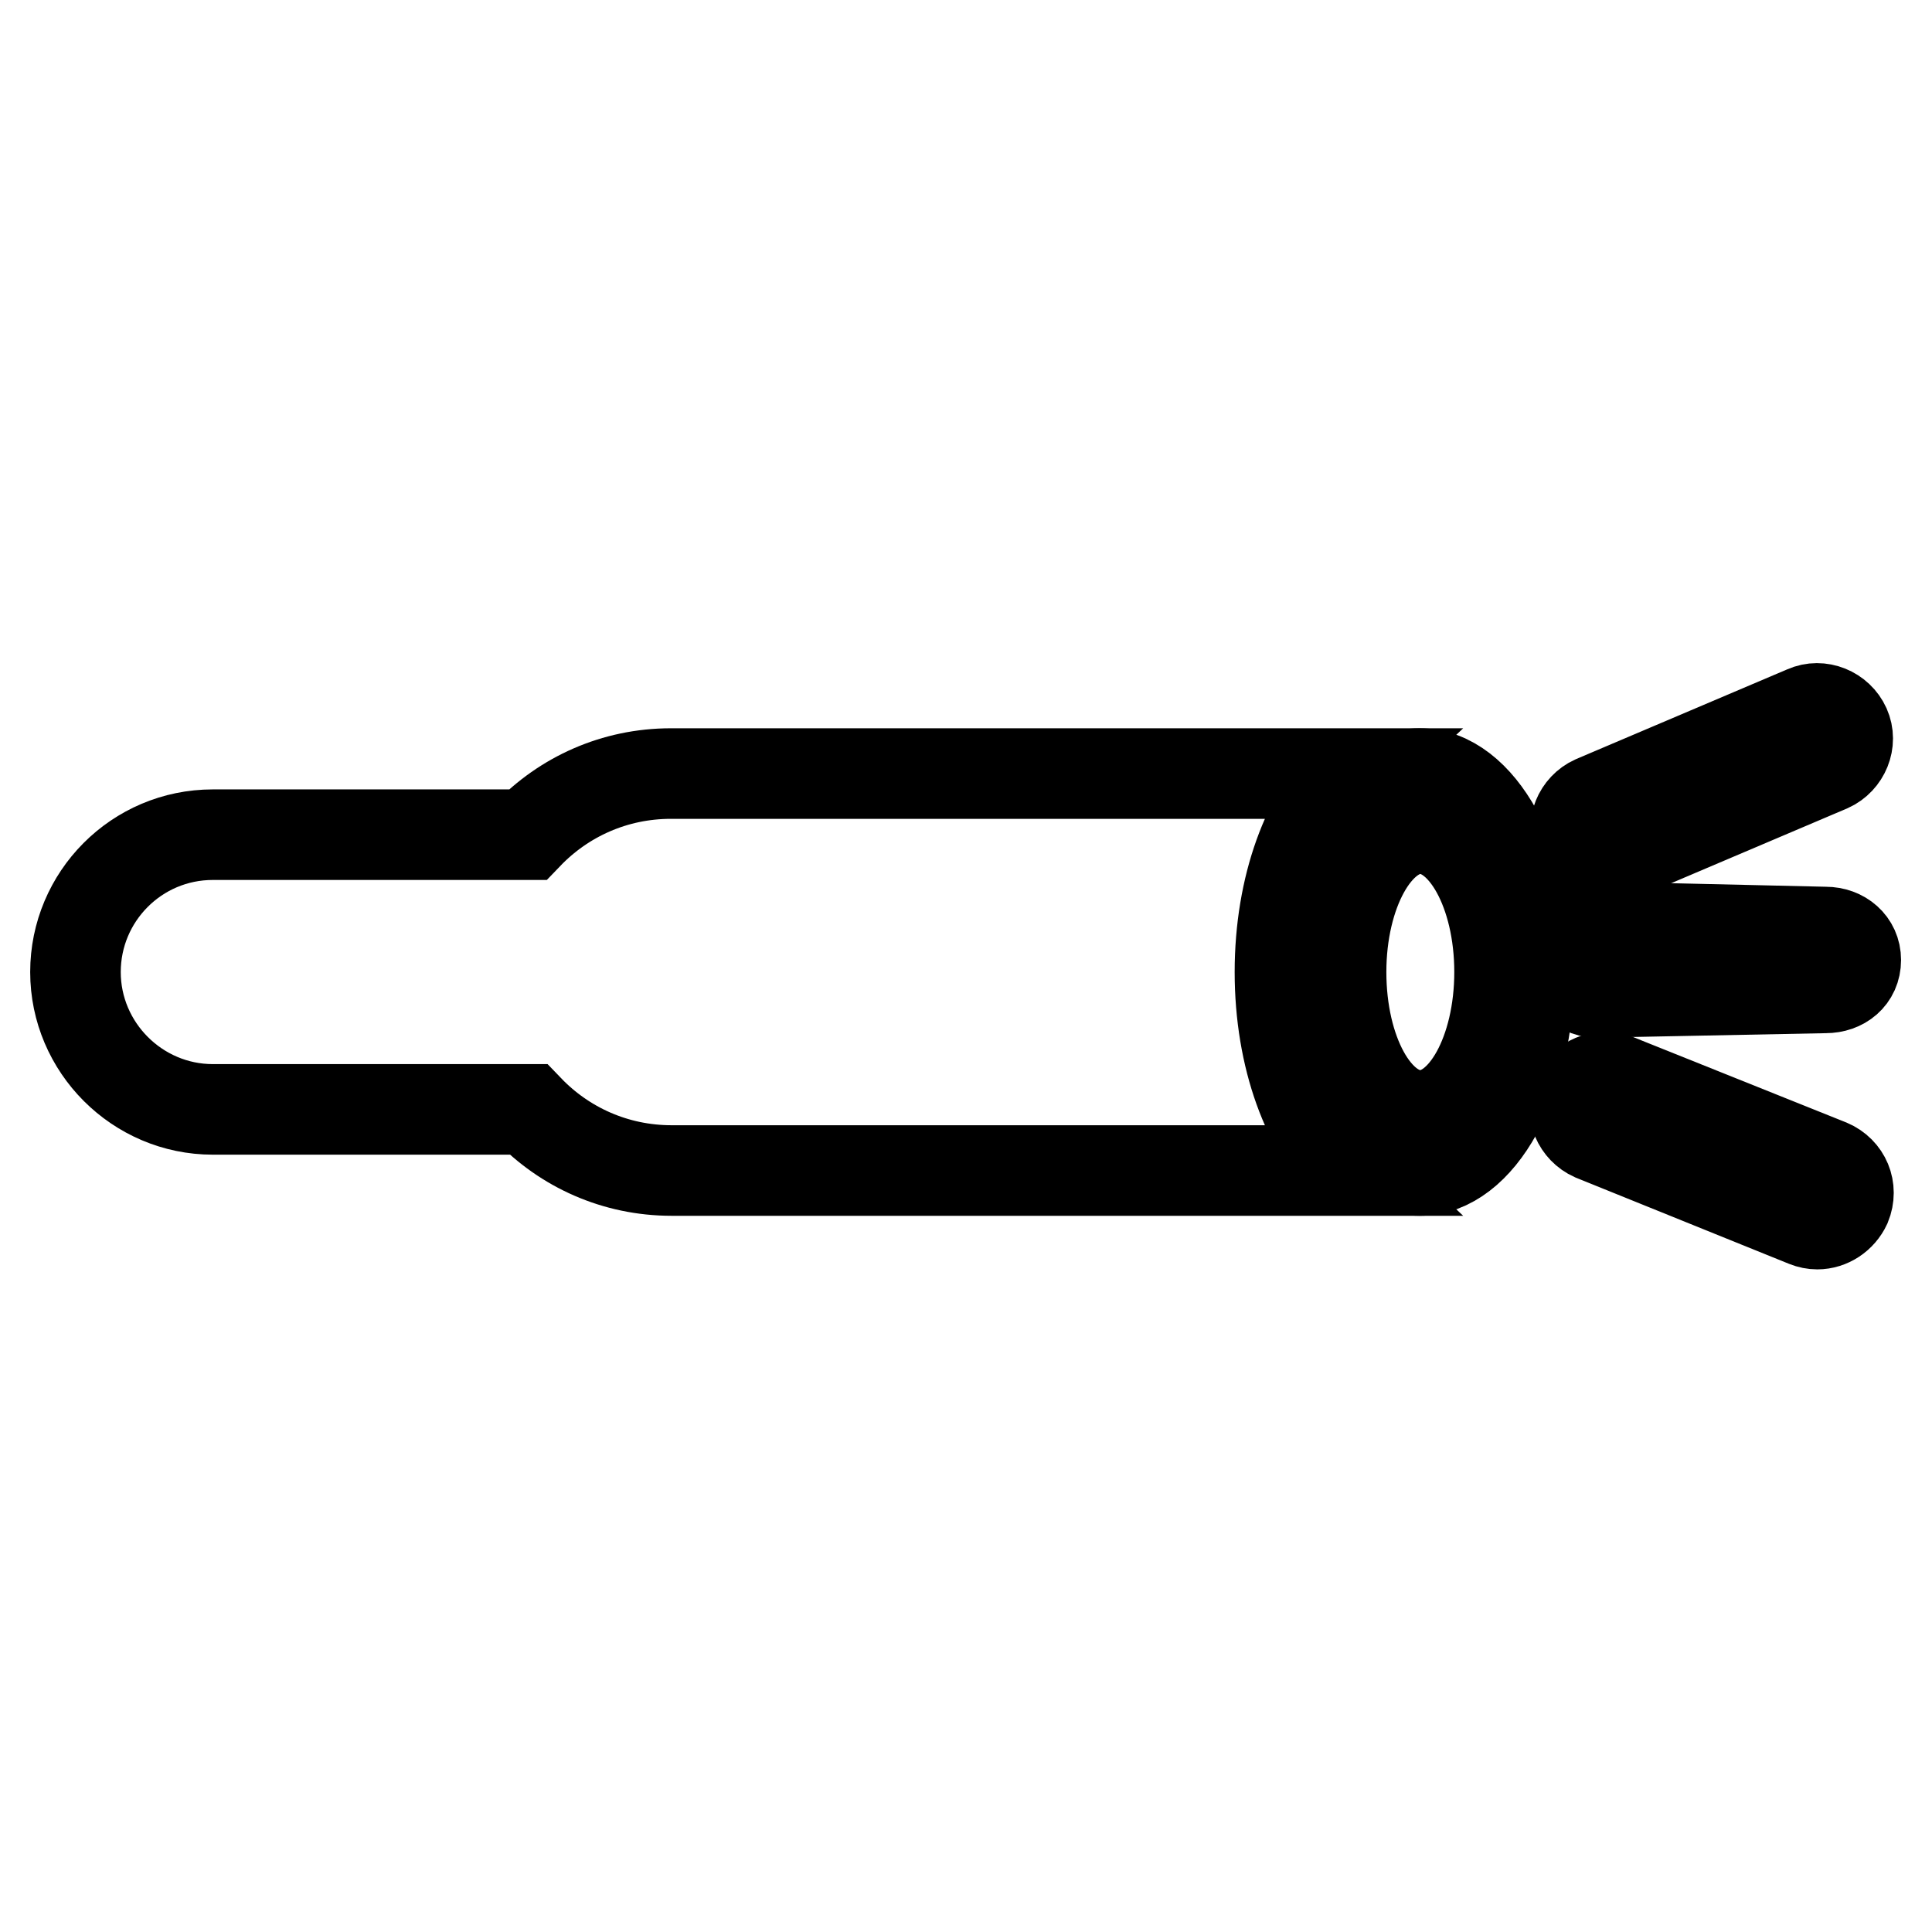
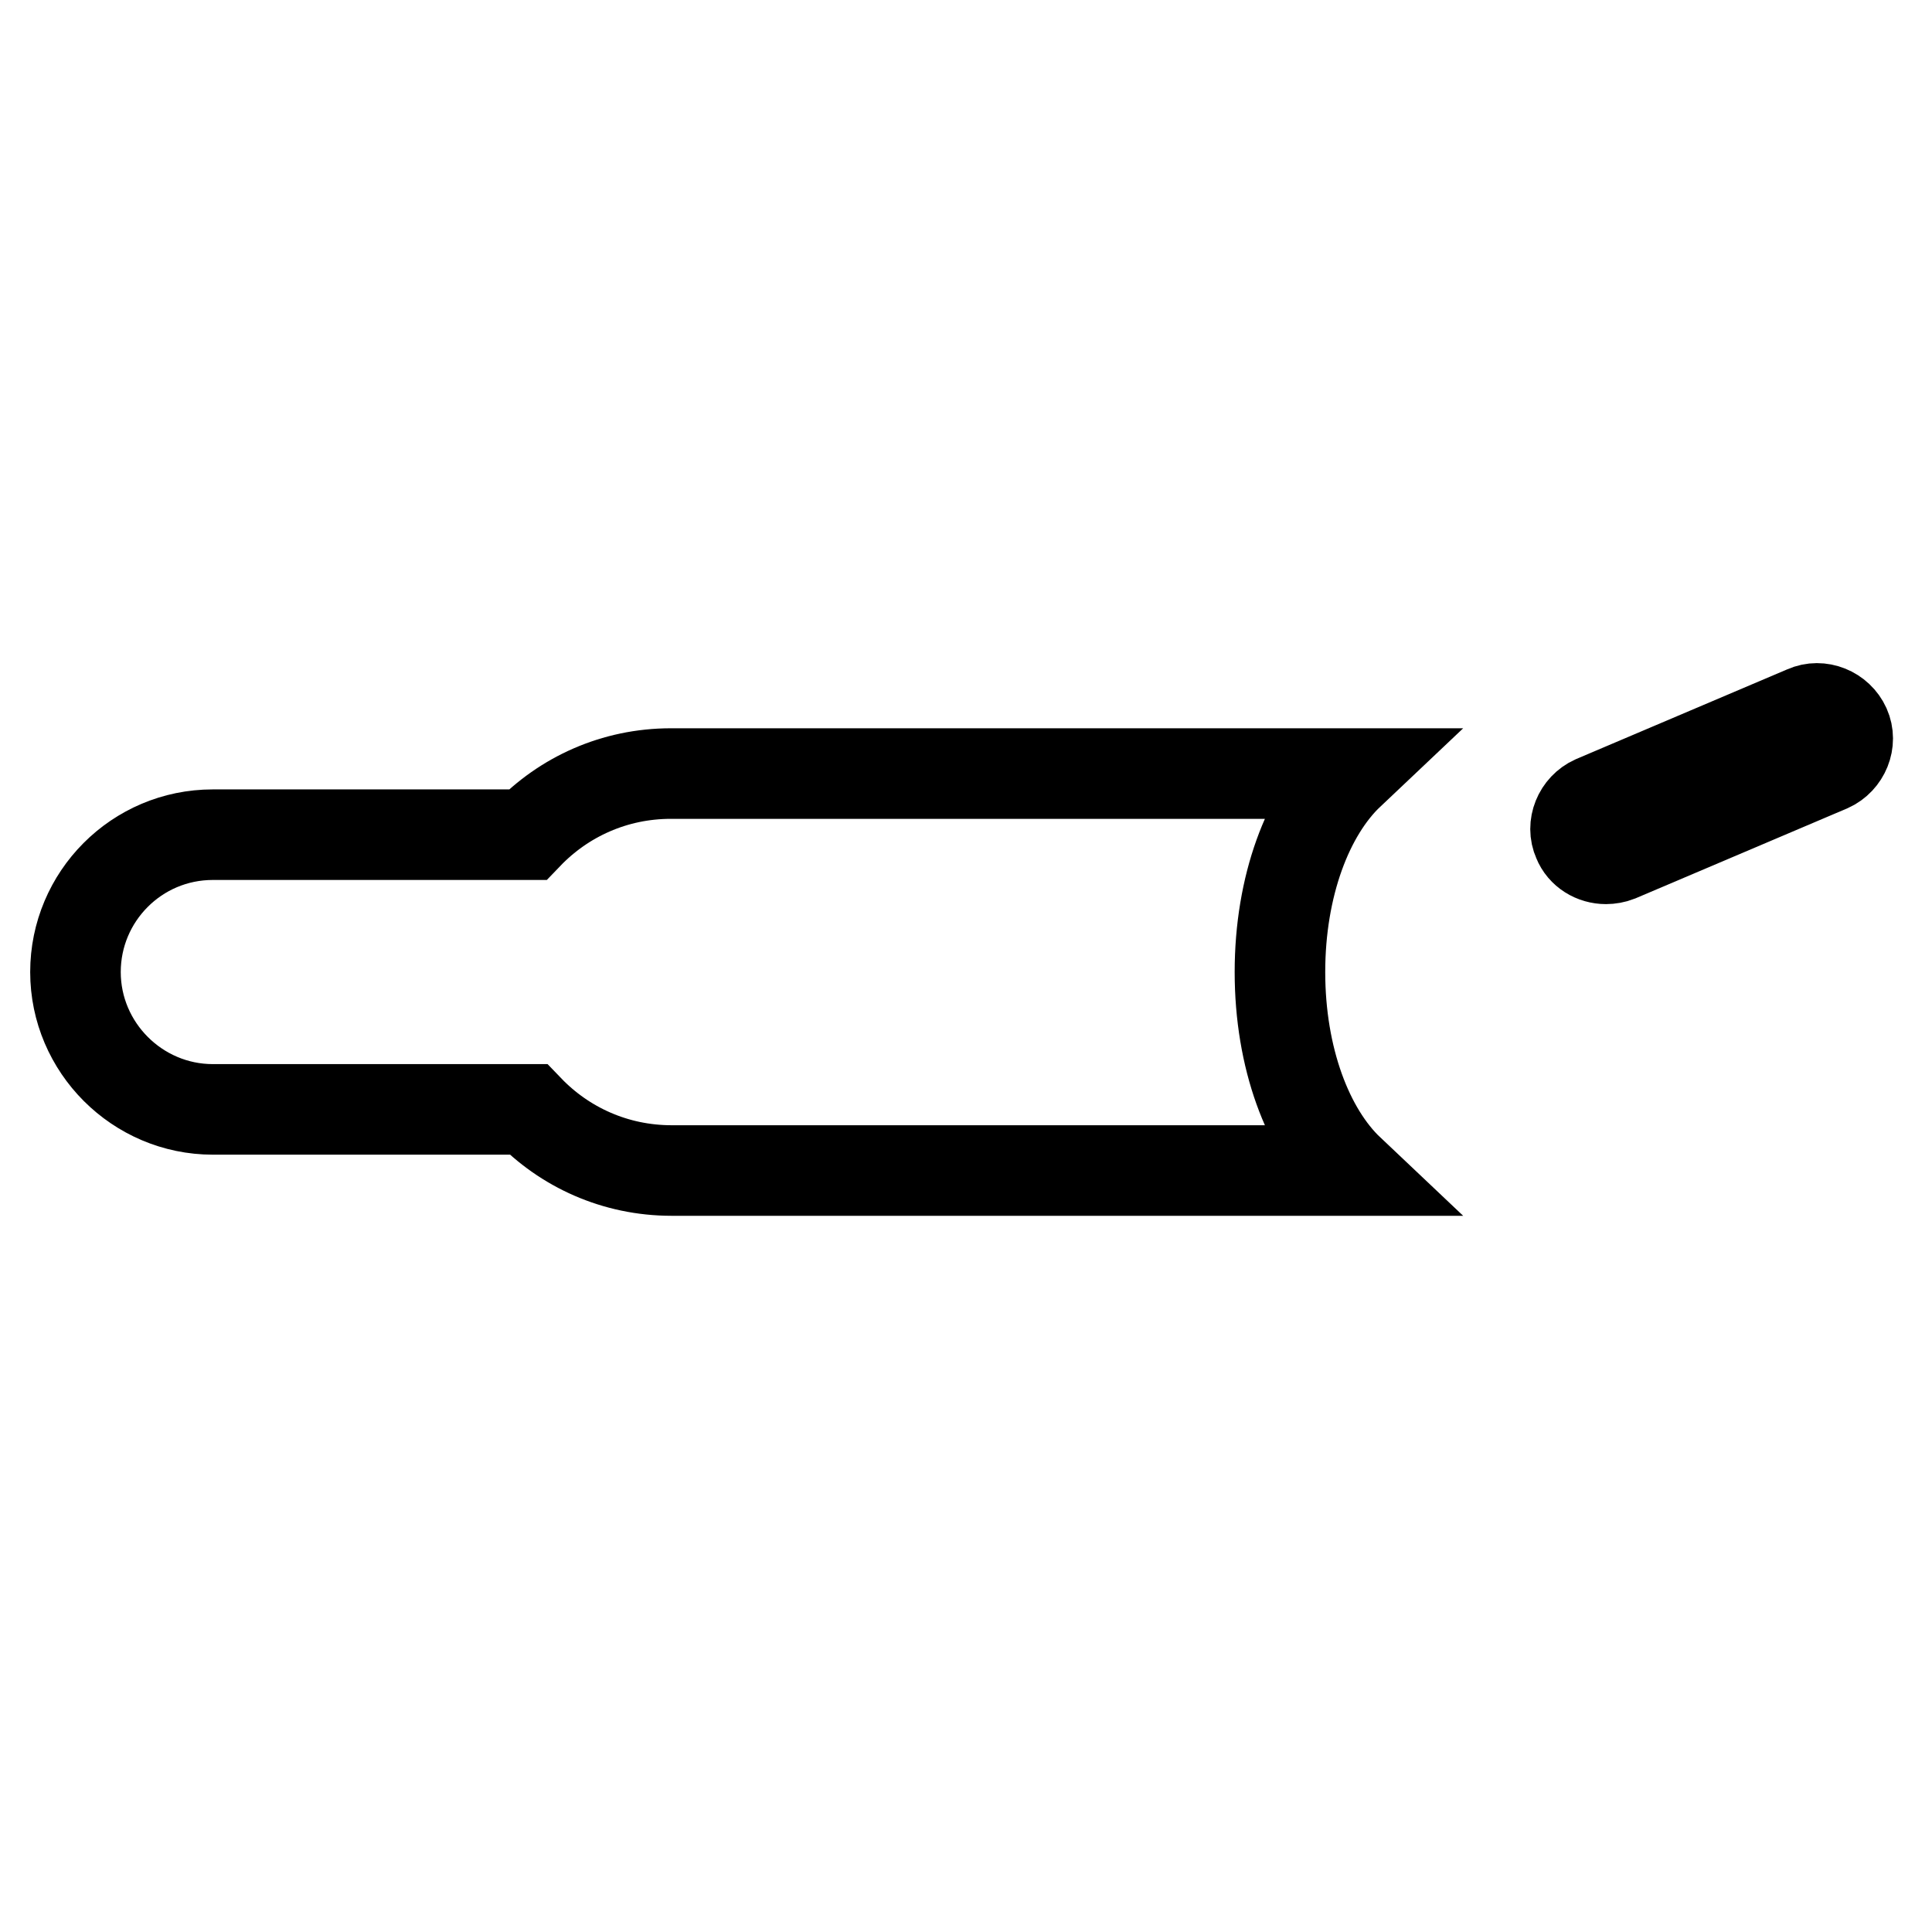
<svg xmlns="http://www.w3.org/2000/svg" version="1.1" x="0px" y="0px" viewBox="0 0 256 256" enable-background="new 0 0 256 256" xml:space="preserve">
  <g>
    <g>
      <g>
        <g>
          <path stroke-width="12" fill-opacity="0" stroke="#000000" d="M28.2,147H70c4.8,5,11.5,8.1,19,8.1h89.8c-5.5-5.2-9.2-14.9-9.2-26.3c0-11.4,3.7-21.1,9.2-26.3H88.9c-7.5,0-14.2,3.1-19,8.1H28.2c-10.1,0-18.2,8.2-18.2,18.2C10,138.8,18.2,147,28.2,147z" />
-           <path stroke-width="12" fill-opacity="0" stroke="#000000" d="M202.6,128.8c0-14.5-6.5-26.3-14.5-26.3c-8,0-14.5,11.8-14.5,26.3c0,14.5,6.5,26.3,14.5,26.3C196.1,155.1,202.6,143.3,202.6,128.8z M177.7,128.8c0-10.5,4.7-19,10.5-19s10.5,8.5,10.5,19c0,10.5-4.7,19-10.5,19C182.3,147.8,177.7,139.3,177.7,128.8z" />
          <path stroke-width="12" fill-opacity="0" stroke="#000000" d="M212.8,113.8c0.5,0,1.1-0.1,1.6-0.3l28-11.9c2-0.9,3-3.3,2.1-5.3c-0.9-2-3.3-3-5.3-2.1l-28,11.9c-2,0.9-3,3.3-2.1,5.3C209.7,112.9,211.2,113.8,212.8,113.8z" />
-           <path stroke-width="12" fill-opacity="0" stroke="#000000" d="M207.5,127.1c0,2.2,1.8,4.4,4,4.4l30.4-0.6l0,0c2.2,0,4-1.4,4-3.7c0-2.2-1.8-3.7-4-3.7l-30.4-0.7l0,0C209.3,122.7,207.5,124.8,207.5,127.1z" />
-           <path stroke-width="12" fill-opacity="0" stroke="#000000" d="M242.4,154.3L214.2,143c-2.1-0.8-4.4,0.2-5.3,2.2c-0.8,2.1,0.2,4.4,2.2,5.3l28.2,11.4c0.5,0.2,1,0.3,1.5,0.3c1.6,0,3.1-1,3.8-2.5C245.5,157.5,244.5,155.2,242.4,154.3z" />
        </g>
      </g>
      <g />
      <g />
      <g />
      <g />
      <g />
      <g />
      <g />
      <g />
      <g />
      <g />
      <g />
      <g />
      <g />
      <g />
      <g />
    </g>
  </g>
</svg>